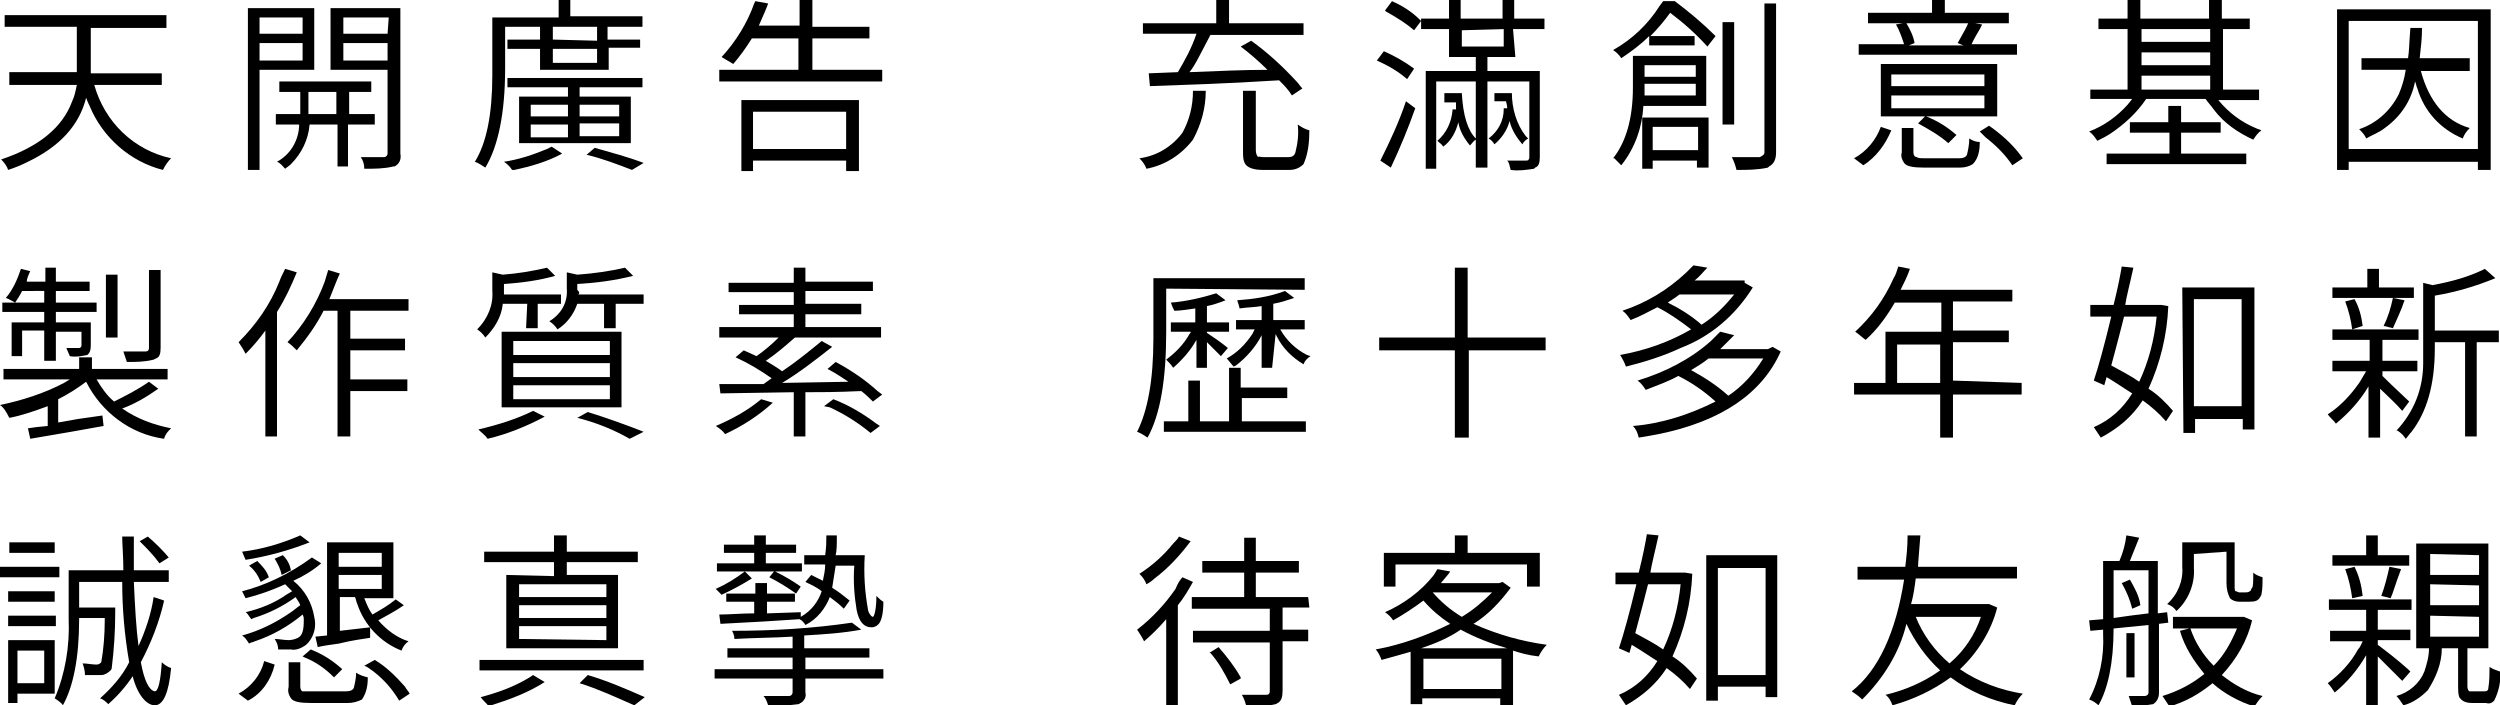
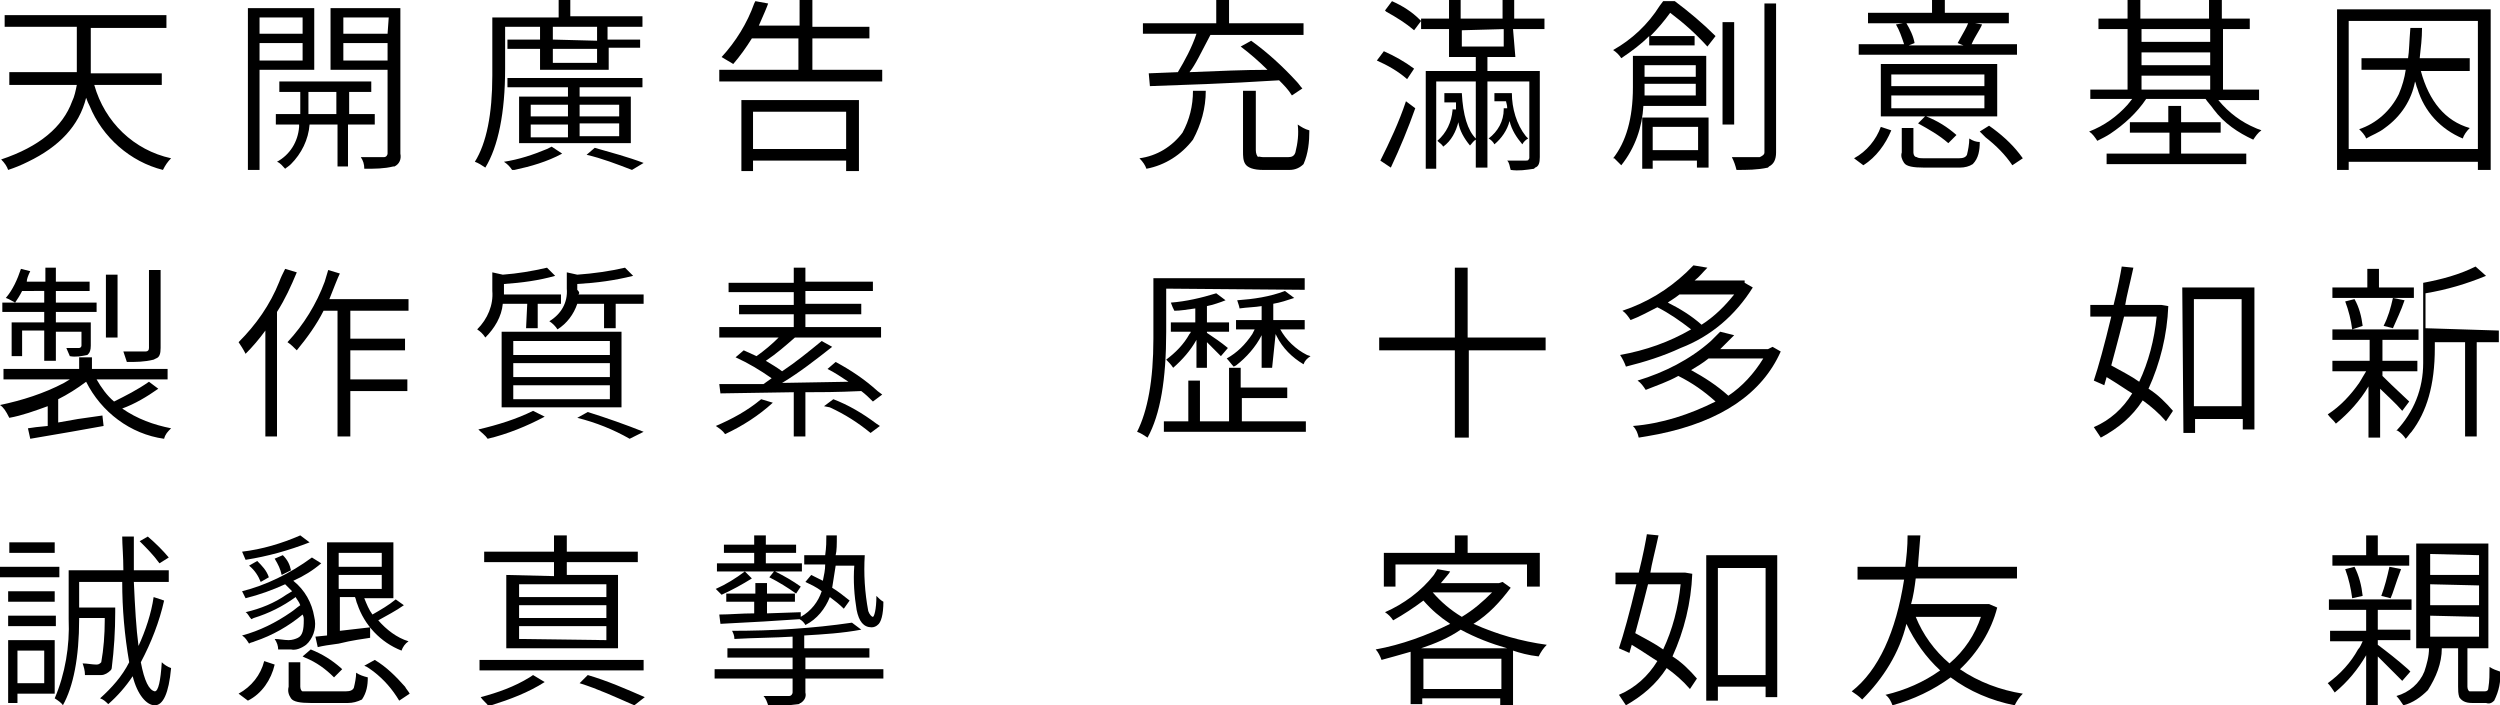
<svg xmlns="http://www.w3.org/2000/svg" version="1.1" id="Layer_1" x="0px" y="0px" viewBox="0 0 214.8 60.6" style="enable-background:new 0 0 214.8 60.6;" xml:space="preserve">
  <title>quote 4</title>
  <g id="Layer_2_1_">
    <g id="Layer_3">
      <path d="M13.9,7.3H8.1c0.9,3.2,3.4,5.6,6.6,6.3c-0.3,0.3-0.5,0.6-0.7,1c-2.8-0.7-5.2-2.8-6.3-5.5C7.6,8.9,7.5,8.7,7.4,8.4    c-0.6,2.4-2.3,4.2-5,5.5c-0.6,0.3-1.1,0.5-1.7,0.7c-0.1-0.3-0.3-0.6-0.6-0.9l0,0c3.3-1.1,5.3-2.8,6.1-5c0.2-0.4,0.3-0.9,0.4-1.4    H0.8V6.2h5.8c0-0.2,0-0.6,0-1V2.3H0.4V1.3h13.9v1.1H7.8v2.9c0,0.4,0,0.7,0,1h6.1L13.9,7.3z" />
      <path d="M27,6h-4.7v8.6h-1V0.7H27V6z M26,1.5h-3.7v1.4H26V1.5z M22.3,5.2H26V3.7h-3.7V5.2z M32.1,10.7h-2.2v3.6h-0.9v-3.6h-2.4    c-0.1,1.3-0.7,2.5-1.6,3.4c-0.2,0.2-0.4,0.3-0.5,0.4c-0.2-0.2-0.4-0.5-0.7-0.6c1.1-0.6,1.8-1.7,1.9-3v-0.2h-2V9.8h2.1V7.9h-1.8V7    h7.9v0.9h-1.9v1.9h2.2V10.7z M26.5,9.8h2.4V7.9h-2.4L26.5,9.8z M34.4,0.7v12.5c0.1,0.5-0.1,0.9-0.5,1.1h-0.1    c-0.8,0.2-1.6,0.2-2.5,0.2c0-0.4-0.1-0.7-0.3-1c1,0,1.7,0,2,0c0.2,0,0.3-0.2,0.3-0.3V6h-4.9V0.7H34.4z M33.4,1.5h-3.9v1.4h3.8    L33.4,1.5z M29.5,5.2h3.8V3.7h-3.8V5.2z" />
      <path d="M43.4,2.3v3.6c0,3.8-0.6,6.7-1.7,8.5c-0.3-0.2-0.6-0.4-0.9-0.5c1-1.6,1.5-4.1,1.5-7.4v-5h5.7V0h1v1.4h6.2v0.9h-3v1.1H55    v0.7h-2.7V6h-5.9V4.2h-2.8V3.4h2.8V2.3H43.4z M47.4,12.6l0.9,0.6c-1.3,0.7-2.7,1.1-4.1,1.4H44c-0.2-0.3-0.4-0.5-0.7-0.7    c1.3-0.2,2.5-0.6,3.7-1.1L47.4,12.6z M55.2,7.5h-5.4v0.8h4.4v4h-9.6v-4h4.2V7.5h-5.2V6.7h11.6L55.2,7.5z M45.6,9v1h3.2V9H45.6z     M45.6,10.7v1.1h3.2v-1.1L45.6,10.7z M51.3,3.5V2.3h-3.8v1.1L51.3,3.5z M51.3,5.4V4.2h-3.8v1.2L51.3,5.4z M53.2,9h-3.4v1h3.4    L53.2,9z M53.2,11.7v-1.1h-3.4v1.1L53.2,11.7z M50.4,13.3l0.7-0.6c1.4,0.4,2.9,0.8,4.2,1.3l-1,0.6C53,14.1,51.7,13.6,50.4,13.3    L50.4,13.3z" />
      <path d="M69.6,6h6.2v1h-14V6h6.8V3.3h-4c-0.5,0.8-1,1.5-1.6,2.2c-0.3-0.2-0.7-0.4-1-0.6c1.2-1.3,2.2-2.9,2.8-4.6l0.1-0.2l1.1,0.2    c-0.1,0.3-0.4,1-0.8,1.9h3.5V0h1.1v2.3h4.9v1h-4.9V6z M63.7,14.8V8.6h10.1v6.1h-1.1v-0.9h-8v0.9H63.7z M72.7,9.6h-8v3.2h8V9.6z" />
      <path d="M102.5,7.8h1.1c0,1.5-0.4,2.9-1.1,4.2c-1,1.3-2.4,2.2-4,2.5c-0.1-0.3-0.3-0.6-0.6-0.9l0,0c1.5-0.2,2.8-1,3.7-2.2    C102.2,10.3,102.5,9.1,102.5,7.8z M98.8,7.4l-0.1-1.1l2.5-0.1c0.6-1,1.2-2.1,1.6-3.3h-4.6V2h6.3V0h1.1v2h6.4v1h-8    c-0.8,1.5-1.3,2.6-1.8,3.2c2.5-0.1,4.7-0.2,6.7-0.2c-0.7-0.7-1.5-1.4-2.3-2l0.9-0.5c1.4,1,2.7,2.2,3.9,3.5    c0.2,0.2,0.3,0.4,0.5,0.6L111,8.2c-0.3-0.5-0.7-0.9-1.1-1.3C105.2,7.2,101.5,7.3,98.8,7.4z M108.5,13.5h2.2c0.3,0,0.5-0.1,0.6-0.4    c0.2-0.8,0.3-1.6,0.2-2.4c0.3,0.2,0.6,0.4,1,0.5c0,1-0.1,2-0.5,2.9c-0.3,0.3-0.7,0.5-1.2,0.5h-2.3c-0.8,0-1.3-0.2-1.5-0.5    c-0.2-0.3-0.2-0.7-0.2-1.1V7.8h1.1v5.1c0,0.3,0.1,0.5,0.2,0.6C108.1,13.4,108.3,13.5,108.5,13.5z" />
      <path d="M121.5,5.9l-0.6,0.9c-0.8-0.7-1.7-1.2-2.6-1.6l0.6-0.8C119.8,4.8,120.7,5.3,121.5,5.9z M119.5,14.4l-0.9-0.6    c0.8-1.6,1.6-3.3,2.2-5.1l0.8,0.6C121,11,120.3,12.7,119.5,14.4L119.5,14.4z M119,0.9l0.6-0.8c0.9,0.4,1.7,0.9,2.4,1.6l0.1,0.1    l-0.6,0.8C120.8,2,120,1.5,119.1,1L119,0.9z M130.2,4.9h-2.4v1.2h4.5v7.4c0,0.5-0.1,0.8-0.4,0.9l-0.1,0.1c-0.7,0.1-1.3,0.2-2,0.1    c-0.1-0.3-0.1-0.6-0.3-0.8c0.8,0,1.3,0,1.6,0s0.2-0.1,0.3-0.2V7h-3.6v7.4h-1V12c-0.2,0.1-0.3,0.3-0.5,0.5c-0.5-0.6-0.9-1.3-1-2    c-0.2,0.8-0.6,1.6-1.3,2.1c-0.1-0.2-0.3-0.3-0.5-0.5c0.8-0.7,1.2-1.6,1.3-2.6c0,0,0-0.1,0-0.1h0.3c0-0.1,0-0.2,0-0.3s0-0.2,0-0.3    h-1V8h1.5c0.1,1.9,0.5,3.2,1.2,3.9V7h-3.4v7.5h-0.9V6.1h4.3V4.9h-2.3V2.5h-2.4V1.6h2.4V0h1v1.6h3.6V0h1v1.6h2.6v0.9h-2.7    L130.2,4.9z M125.6,2.6V4h3.6V2.5L125.6,2.6z M128.4,8h1.5c0,1.3,0.4,2.7,1.2,3.7l0.2,0.2c-0.2,0.1-0.4,0.3-0.5,0.5    c-0.5-0.6-0.9-1.2-1.1-2c-0.2,0.8-0.7,1.5-1.3,2c-0.1-0.2-0.3-0.4-0.5-0.5c0.8-0.6,1.3-1.5,1.3-2.5c0,0,0,0,0-0.1h0.3    c0-0.3-0.1-0.5-0.1-0.6h-1L128.4,8z" />
      <path d="M146.6,9.1h-5.4c-0.1,1.8-0.7,3.6-1.9,5.1c-0.2-0.2-0.4-0.4-0.6-0.6h-0.1c1.1-1.4,1.7-3.4,1.7-6.1V4.8h6.3L146.6,9.1z     M142.9,0.1h1c1.2,0.9,2.4,1.9,3.5,3L146.7,4c-1-1.1-2-2-3.2-2.9c-0.5,0.7-1.1,1.4-1.7,2h3.8v0.8h-3.9V3.1    c-0.7,0.7-1.5,1.3-2.4,1.9c-0.2-0.3-0.4-0.5-0.7-0.7c1.6-0.9,3-2.2,4-3.8L142.9,0.1z M141.1,14.5v-4.4h5.7v4.3h-1v-0.6H142v0.7    L141.1,14.5z M141.3,8.2h4.4v-1h-4.4v0.1C141.3,7.8,141.3,8.1,141.3,8.2L141.3,8.2z M145.7,5.6h-4.4v1h4.4V5.6z M145.9,10.9h-3.9    v2h3.9V10.9z M149,1.9v8.8h-1V1.9H149z M151.6,0.3h1v12.8c0,0.6-0.2,1-0.6,1.2l-0.1,0.1c-0.9,0.2-1.8,0.2-2.7,0.2    c-0.1-0.4-0.2-0.7-0.4-1.1h2.4c0.2-0.1,0.4-0.2,0.4-0.4L151.6,0.3z" />
      <path d="M160.1,14.2l-0.8-0.6c1.1-0.6,1.9-1.6,2.3-2.7l0.9,0.3C162,12.4,161.2,13.5,160.1,14.2z M173.3,3.8v0.9h-13.6V3.8h3.9    c-0.2-0.6-0.4-1.2-0.7-1.7l0.6-0.1h-3V1.1h5.5V0h1.1v1.1h5.5V2h-2.9l0.6,0.1c-0.2,0.5-0.6,1-0.9,1.7L173.3,3.8z M171.6,5.5V10    h-6.1c1,0.4,1.8,0.9,2.6,1.6l-0.7,0.7c-0.8-0.7-1.7-1.2-2.6-1.7l0,0l0.6-0.6h-3.8V5.5H171.6z M170.5,7.4v-1h-8v1H170.5z     M170.5,9.2V8.2h-8v1.1H170.5z M165.3,13.6h3c0.4,0,0.6-0.1,0.7-0.3c0.1-0.4,0.2-0.9,0.2-1.4c0.3,0.2,0.6,0.3,0.9,0.3    c0,0.7-0.1,1.4-0.6,1.9c-0.3,0.2-0.7,0.3-1.1,0.3h-3.1c-0.9,0-1.5-0.1-1.7-0.4c-0.2-0.3-0.3-0.6-0.2-0.9V11h1v2.1    c0,0.2,0.1,0.4,0.3,0.4C164.8,13.6,165.1,13.6,165.3,13.6z M169.1,2h-5.3c0.3,0.5,0.6,1.1,0.7,1.7l-0.5,0.2h4.7l-0.5-0.2    C168.7,2.8,169,2.3,169.1,2z M170.1,11.3l0.8-0.5c1,0.7,1.9,1.5,2.6,2.4l0.3,0.4l-0.9,0.6c-0.6-0.9-1.4-1.7-2.3-2.4L170.1,11.3z" />
      <path d="M194.1,8.6h-3.5c0.9,1.1,2,1.9,3.2,2.4c0.2,0.1,0.3,0.1,0.5,0.2c-0.3,0.2-0.5,0.5-0.7,0.8c-1.3-0.6-2.5-1.4-3.4-2.6    c-0.2-0.3-0.5-0.6-0.7-0.9h-5.1c-0.8,1.2-1.9,2.2-3.1,3c-0.3,0.2-0.7,0.4-1.1,0.6c-0.2-0.3-0.4-0.6-0.7-0.8    c1.3-0.5,2.4-1.3,3.3-2.3l0.4-0.5h-3.6V7.7h3.2V2.5h-2.5V1.6h2.5V0h1.1v1.6h5.9V0h1.1v1.6h2.4v0.9H191v5.2h3.1V8.6z M187.4,11.4    v1.8h5.6v0.9h-12v-0.9h5.4v-1.8H183v-0.9h3.3V9.1h1.1v1.4h3.4v0.9H187.4z M189.9,2.5H184v1.1h5.9V2.5z M184,4.5v1.1h5.9V4.5    L184,4.5z M184,6.5v1.2h5.9V6.5L184,6.5z" />
      <path d="M200.8,0.8H214v13.8h-1.1v-0.7h-11.1v0.7h-1L200.8,0.8z M201.8,12.8h11.1v-11h-11.1L201.8,12.8z M212,6.1h-4    c0.7,2.6,2.1,4.3,4.2,4.9c-0.3,0.3-0.5,0.6-0.6,0.9c-1.9-0.8-3.3-2.3-3.9-4.3c-0.1-0.2-0.1-0.4-0.2-0.6c-0.3,1.6-1.2,3-2.6,4    c-0.5,0.4-1.1,0.6-1.6,0.9c-0.1-0.3-0.4-0.6-0.6-0.8c1.5-0.5,2.7-1.6,3.4-3c0.3-0.7,0.5-1.4,0.6-2.1h-3.8V5h4    c0.1-0.6,0.1-1.4,0.2-2.6h1c0,0.9-0.1,1.7-0.2,2.6h4.3V6.1z" />
      <path d="M12.8,32.8l0.8,0.6c-1,0.7-2,1.3-3.1,1.7c1.3,0.9,2.7,1.4,4.2,1.7c-0.3,0.3-0.5,0.5-0.6,0.9c-2.9-0.4-5.4-2.3-6.7-4.9    c-0.8,0.6-1.6,1.1-2.4,1.5v2l1.7-0.3l2.1-0.3l0.1,0.9l-2.8,0.5l-3.5,0.6l-0.2-0.9l0.7-0.1l1-0.1v-1.7c-1.1,0.4-2.2,0.8-3.3,1    C0.5,35.3,0.3,35,0,34.8c1.9-0.4,3.8-1,5.5-1.9L6,32.6H0.3v-0.9h6.5v-1h1.1v1h6.5v0.9H8.3c0.4,0.7,0.9,1.4,1.5,1.9    C10.8,34,11.8,33.5,12.8,32.8z M3.8,27.7v-0.9H0.2V26h3.6v-1H1.9c-0.2,0.4-0.4,0.7-0.6,1c-0.2-0.1-0.5-0.3-0.8-0.4    c0.6-0.7,1-1.6,1.3-2.5l0.8,0.2c-0.2,0.4-0.3,0.7-0.3,0.9h1.6V23h0.9v1.2h2.9v0.8H4.8v1h3.5v0.8H4.8v0.9h3v2    c0,0.4-0.1,0.6-0.2,0.7l-0.1,0.1c-0.5,0.1-1,0.2-1.5,0.1c-0.1-0.2-0.2-0.5-0.3-0.7c0.4,0,0.7,0,1.1,0c0.1,0,0.2-0.1,0.2-0.2v-1.2    H4.8V31H3.8v-2.6H1.9v2.2H1v-2.9H3.8z M10.1,23.6V29H9.1v-5.4L10.1,23.6z M13.8,23.2v6.7c0,0.5-0.1,0.8-0.4,0.9l-0.2,0.1    c-0.8,0.2-1.5,0.2-2.3,0.2c-0.1-0.3-0.2-0.6-0.3-0.9c0.9,0,1.6,0,1.9,0c0.2,0,0.3-0.1,0.3-0.3v-6.7L13.8,23.2z" />
      <path d="M24.5,23.1l1,0.3c-0.5,1.2-1,2.3-1.7,3.4v10.7h-1v-9.1c-0.5,0.7-1.1,1.4-1.7,2c-0.2-0.4-0.4-0.7-0.6-1    c1.5-1.5,2.7-3.2,3.5-5.2C24.1,23.9,24.3,23.5,24.5,23.1z M35.1,26.7h-5v2.4h4.7v1h-4.7v2.5H35v1h-4.9v3.9H29V26.7h-1.2    c-0.6,1.2-1.4,2.3-2.3,3.4c-0.3-0.3-0.5-0.5-0.8-0.7c1.4-1.5,2.5-3.3,3.2-5.2c0.1-0.3,0.2-0.7,0.3-1l1,0.3    c-0.2,0.4-0.5,1.2-0.9,2.2h6.8L35.1,26.7z" />
      <path d="M45.3,26.1h-2.1c-0.1,1.1-0.7,2.1-1.5,2.9c-0.2-0.3-0.4-0.5-0.7-0.7c0.9-0.9,1.4-2.1,1.3-3.3v-1.6l0.9,0.2    c1.3-0.1,2.5-0.3,3.8-0.6l0.7,0.7c-1.4,0.4-2.9,0.6-4.4,0.7v0.9h4.9v0.8h-2v2.1h-1L45.3,26.1z M45.8,35.3l1,0.5    c-1.5,0.8-3.2,1.5-4.9,1.9c-0.2-0.3-0.5-0.5-0.8-0.8C42.8,36.5,44.4,36,45.8,35.3z M43.1,35v-6.5h10.3V35H43.1z M44.1,29.3v1.2    h8.3v-1.2L44.1,29.3z M44.1,31.2v1.2h8.3v-1.2L44.1,31.2z M44.1,33.1v1.2h8.3v-1.2L44.1,33.1z M49.7,25.3h5.6v0.8h-2.4v2.1h-1    v-2.1h-2.3c-0.3,0.9-0.9,1.7-1.7,2.2c-0.2-0.3-0.4-0.5-0.7-0.7c1-0.6,1.6-1.6,1.5-2.8v-1.4l0.9,0.2c1.4-0.1,2.8-0.3,4.1-0.6    l0.7,0.7c-1.6,0.4-3.1,0.6-4.8,0.7v0.5C49.8,25.1,49.8,25.2,49.7,25.3L49.7,25.3z M49.6,35.9l0.9-0.5c1.6,0.5,3.3,1.1,4.8,1.7    l-1.2,0.6C52.7,36.9,51.2,36.3,49.6,35.9L49.6,35.9z" />
      <path d="M65.4,34.3l1,0.3c-1.2,1.1-2.6,2-4.1,2.7c-0.2-0.3-0.5-0.5-0.8-0.7C62.9,36,64.2,35.3,65.4,34.3z M75.8,33.9L75,34.5    c-0.3-0.3-0.6-0.6-1-0.9c-2.1,0.1-3.7,0.1-4.8,0.1v3.8h-1v-3.8l-6.3,0.1L61.8,33h3.8l0.7-0.5c-1-0.7-2-1.3-3.1-1.8l0.7-0.6    l1.1,0.5c0.7-0.5,1.3-1,1.9-1.6h-5.1v-0.9h6.4V27h-4.7v-0.8h4.7v-1.1h-5.6v-0.8h5.6V23h1v1.2H75v0.8h-5.8v1.1H74V27h-4.8v1.1h6.5    V29h-7.4c-0.8,0.7-1.6,1.4-2.5,2c0.5,0.3,1,0.6,1.4,0.9c1.2-0.8,2.3-1.7,3.4-2.6l0.9,0.5c-1.4,1.1-2.8,2.2-4.3,3.1l5.7-0.1    c-0.6-0.4-1.2-0.8-1.8-1.1l0.7-0.6c1.3,0.7,2.5,1.5,3.6,2.5L75.8,33.9z M70.8,34.9l0.8-0.6c1.3,0.5,2.5,1.2,3.7,2.1l0.3,0.2    l-0.8,0.6c-1.1-0.9-2.2-1.6-3.5-2.2L70.8,34.9z" />
      <path d="M100.2,24.8v3.7c0,4.1-0.5,7.1-1.6,9.1c-0.3-0.2-0.6-0.4-0.9-0.5c0.9-1.8,1.4-4.4,1.4-8v-5.2h13v1L100.2,24.8z     M106.7,34.1v2.1h5.5v0.9h-12.2v-0.9h2.1v-3.5h1v3.5h2.5v-4.6h1v1.7h4v0.9H106.7z M103.7,31.6h-0.9v-2.4c-0.5,0.9-1.2,1.7-2,2.4    c-0.2-0.3-0.4-0.5-0.6-0.7c0.8-0.6,1.5-1.3,2-2.2c0.1-0.1,0.1-0.1,0.1-0.2h-1.7v-0.8h2.1v-1.2c-0.7,0.1-1.3,0.2-1.8,0.2    c-0.1-0.2-0.2-0.4-0.3-0.7c1.3-0.1,2.6-0.4,3.9-0.8l0.8,0.6c-0.5,0.2-1.1,0.4-1.6,0.5v1.4h1.9v0.8h-1.9v0.1    c0.6,0.4,1.2,0.8,1.8,1.3v0l-0.6,0.7c-0.4-0.4-0.8-0.8-1.2-1.2L103.7,31.6z M109.3,31.6h-0.9v-2.8c-0.5,1-1.3,1.9-2.2,2.6    l-0.2,0.1c-0.2-0.2-0.4-0.5-0.6-0.7c0.9-0.5,1.6-1.2,2.2-2.1l0.2-0.4h-1.6v-0.8h2.2v-1.2c-0.6,0.1-1.2,0.1-1.9,0.2    c0-0.1-0.1-0.4-0.2-0.7c1.4-0.1,2.8-0.3,4.1-0.8l0.8,0.6c-0.6,0.2-1.2,0.4-1.8,0.5v1.4h2.7v0.8h-2.1c0.5,0.9,1.3,1.7,2.3,2.2    l0.3,0.1c-0.3,0.2-0.5,0.4-0.6,0.7c-1-0.6-1.8-1.4-2.3-2.4l-0.1-0.2L109.3,31.6z" />
      <path d="M132.8,29v1.1h-6.6v7.5H125v-7.5h-6.5V29h6.5v-6h1.1v6H132.8z" />
      <path d="M149.9,24.3l0.7,0.4c-1.5,2.4-3.6,4.2-6.2,5.2c-1.5,0.7-3.1,1.2-4.7,1.6c-0.1-0.3-0.3-0.7-0.5-1c2.2-0.4,4.2-1.1,6.1-2.2    c-0.9-0.7-1.9-1.4-2.9-1.9c-0.8,0.4-1.5,0.8-2.3,1.1c-0.2-0.3-0.4-0.6-0.7-0.8c2.1-0.7,3.9-1.8,5.5-3.3c0.2-0.2,0.4-0.4,0.6-0.6    l1.2,0.2c-0.4,0.4-0.7,0.8-1.1,1.1h4.3L149.9,24.3z M152.3,29.8l0.7,0.4c-1.6,3.6-5.1,6-10.5,7.1c-0.5,0.1-1.1,0.2-1.7,0.3    c-0.1-0.4-0.2-0.7-0.5-1c2.5-0.2,4.9-1,7.1-2.1c-1-0.9-2-1.6-3.2-2.2c-0.9,0.5-1.8,0.8-2.8,1.2c-0.2-0.3-0.4-0.6-0.7-0.8    c2.3-0.7,4.5-1.8,6.3-3.4c0.3-0.3,0.5-0.5,0.8-0.8l1.2,0.3c-0.4,0.4-0.8,0.8-1.2,1.2h4.1L152.3,29.8z M149,25.3h-4.7    c-0.5,0.4-0.9,0.6-1,0.7c1,0.5,2,1.1,2.9,1.9C147.3,27.2,148.2,26.3,149,25.3z M151.5,30.8h-4.7c-0.5,0.4-1,0.7-1.5,1    c1.1,0.6,2.2,1.3,3.2,2.2C149.7,33.2,150.7,32.1,151.5,30.8L151.5,30.8z" />
-       <path d="M173.7,32.9v1h-5.9v3.7h-1.1v-3.7h-7.4v-1h2.7v-4.4h4.8V26h-4c-0.7,1.2-1.5,2.3-2.5,3.2c-0.3-0.2-0.6-0.5-0.9-0.7    c1.4-1.3,2.5-2.8,3.3-4.6c0.2-0.3,0.3-0.7,0.4-1l1,0.2c-0.2,0.6-0.5,1.2-0.8,1.8h9.6v1h-5.1v2.5h4.8v1h-4.8v3.3L173.7,32.9z     M163,32.9h3.7v-3.3H163L163,32.9z" />
      <path d="M185.7,26.2l0.6,0.1c-0.1,2.5-0.7,4.9-1.7,7.1c0.8,0.5,1.5,1.2,2.1,1.9l-0.6,0.9c-0.6-0.7-1.3-1.3-2-1.8    c-0.9,1.4-2.1,2.4-3.6,3.2c-0.2-0.3-0.4-0.6-0.6-0.9c1.4-0.6,2.5-1.6,3.3-2.9c-0.5-0.3-1.2-0.8-2.2-1.4l-0.2,0.7l-0.9-0.4    c0.4-1.2,0.9-3,1.5-5.5h-1.8v-1h2c0.4-1.6,0.6-2.7,0.7-3.3l1,0.1c-0.3,1.4-0.6,2.5-0.7,3.2h2.8L185.7,26.2z M185.3,27.2h-2.8    c-0.6,2.4-1,3.8-1.1,4.2c0.9,0.5,1.7,0.9,2.4,1.4C184.6,31.1,185.1,29.2,185.3,27.2L185.3,27.2z M187.5,24.7h6.2v12.2h-1V36h-4.1    v1.2h-1L187.5,24.7z M188.5,34.9h4.1v-9.2h-4.1V34.9z" />
-       <path d="M207,34.5l-0.6,0.8c-0.6-0.7-1.3-1.3-1.9-1.9v4.2h-1v-4.4c-0.7,1.2-1.7,2.3-2.8,3.2c-0.2-0.3-0.5-0.5-0.7-0.8    c1.1-0.7,2-1.7,2.7-2.7c0.2-0.3,0.4-0.7,0.6-1h-2.9V31h3.2v-1.8h-3.2v-0.9h7.4v0.9h-3.1V31h3v0.9h-3v0.4    C205.8,33.4,206.6,34.1,207,34.5z M207.4,24.7v0.9h-7v-0.9h3v-1.6h1v1.6L207.4,24.7z M203,28l-0.9,0.3c-0.1-0.8-0.3-1.6-0.6-2.4    l0.8-0.2C202.7,26.4,202.9,27.2,203,28z M205.6,28.2l-0.8-0.2c0.4-0.8,0.6-1.5,0.8-2.4l1,0.2C206.3,26.7,205.9,27.5,205.6,28.2    L205.6,28.2z M214.7,28.4v1h-1.9v8.1h-1v-8.1h-2.6v0.5c0,3.2-0.7,5.5-2,7.2c-0.2,0.2-0.3,0.4-0.5,0.6c-0.2-0.3-0.4-0.5-0.7-0.7    h-0.1c1.5-1.6,2.3-3.6,2.3-5.8c0-0.4,0-0.8,0-1.2v-5.7l0.8,0.2c1.6-0.3,3.1-0.7,4.5-1.4l0.9,0.8c-1.7,0.7-3.4,1.2-5.2,1.5v3    L214.7,28.4z" />
+       <path d="M207,34.5l-0.6,0.8c-0.6-0.7-1.3-1.3-1.9-1.9v4.2h-1v-4.4c-0.7,1.2-1.7,2.3-2.8,3.2c-0.2-0.3-0.5-0.5-0.7-0.8    c1.1-0.7,2-1.7,2.7-2.7c0.2-0.3,0.4-0.7,0.6-1h-2.9V31h3.2v-1.8h-3.2v-0.9h7.4v0.9h-3.1V31h3v0.9h-3v0.4    C205.8,33.4,206.6,34.1,207,34.5z M207.4,24.7v0.9h-7v-0.9h3v-1.6h1v1.6L207.4,24.7z M203,28l-0.9,0.3c-0.1-0.8-0.3-1.6-0.6-2.4    l0.8-0.2C202.7,26.4,202.9,27.2,203,28z M205.6,28.2l-0.8-0.2c0.4-0.8,0.6-1.5,0.8-2.4l1,0.2C206.3,26.7,205.9,27.5,205.6,28.2    L205.6,28.2z M214.7,28.4v1h-1.9v8.1h-1v-8.1h-2.6v0.5c0,3.2-0.7,5.5-2,7.2c-0.2,0.2-0.3,0.4-0.5,0.6c-0.2-0.3-0.4-0.5-0.7-0.7    h-0.1c1.5-1.6,2.3-3.6,2.3-5.8c0-0.4,0-0.8,0-1.2v-5.7c1.6-0.3,3.1-0.7,4.5-1.4l0.9,0.8c-1.7,0.7-3.4,1.2-5.2,1.5v3    L214.7,28.4z" />
      <path d="M5.1,48.7v0.9H0v-0.9H5.1z M4.7,50.8v0.9H0.7v-0.9H4.7z M0.7,53.8v-0.9h4.1v0.9H0.7z M4.7,59.6H1.5v0.8H0.7v-5.4h4V59.6z     M4.7,46.6v0.9H0.8v-0.9H4.7z M3.8,55.9H1.5v2.8h2.3L3.8,55.9z M13.2,51.3l0.9,0.3c-0.4,1.8-1.1,3.6-2,5.3    c0.3,1.6,0.7,2.4,1.2,2.5c0.3,0,0.5-0.9,0.6-2.5c0.2,0.2,0.5,0.4,0.8,0.5c-0.2,2.2-0.7,3.2-1.4,3.2s-1.5-0.9-1.9-2.5    c-0.6,0.9-1.3,1.7-2.1,2.4c-0.2-0.2-0.4-0.4-0.7-0.5c1-0.9,1.9-1.9,2.5-3.1c-0.4-2.3-0.6-4.6-0.6-6.9H6.8v2.2h3.1v0.4    c0,1.6-0.1,3.2-0.3,4.8c0,0.1-0.1,0.2-0.1,0.2c-0.2,0.2-0.5,0.4-0.8,0.4c-0.5,0-0.9,0-1.4,0c0-0.4-0.1-0.7-0.2-1    c0.4,0,0.8,0.1,1.2,0.1c0.2,0,0.3-0.1,0.4-0.2C8.9,55.8,9,54.5,9,53.3v-0.2H6.8v0.1c0,3.3-0.5,5.8-1.4,7.4C5.3,60.4,5,60.2,4.7,60    H4.7c0.9-2.1,1.3-4.5,1.2-6.8V49h4.7c0-1.2-0.1-2.2-0.1-2.9h1c0,1,0,2,0,2.9h3v1h-3c0.1,2.2,0.2,4,0.4,5.5    C12.5,54.2,13,52.7,13.2,51.3L13.2,51.3z M14.5,47.9l-0.8,0.5c-0.5-0.7-1.1-1.3-1.7-1.9l0.7-0.4C13.4,46.7,14,47.3,14.5,47.9    L14.5,47.9z" />
      <path d="M21.3,60.2l-0.8-0.6c1.1-0.6,1.9-1.6,2.2-2.8l0.9,0.3C23.3,58.4,22.5,59.6,21.3,60.2z M26.8,47.9l0.8,0.5    c-0.7,0.6-1.5,1.1-2.4,1.5c1,0.8,1.6,1.9,1.8,3.1c0.2,0.8,0,1.6-0.5,2.2c-0.1,0.1-0.1,0.1-0.2,0.2c-0.4,0.3-0.9,0.5-1.3,0.4    c-0.2,0-0.6,0-1.1,0c0-0.3-0.1-0.6-0.3-0.9c0.4,0,0.8,0.1,1.2,0.1c0.3,0,0.6-0.1,0.8-0.2c0.4-0.2,0.5-0.7,0.5-1.5    c0-0.2,0-0.3-0.1-0.5c-1.2,1-2.6,1.8-4.1,2.3c-0.2,0.1-0.4,0.1-0.5,0.2c-0.2-0.3-0.3-0.5-0.6-0.7c1.5-0.4,2.9-1.1,4.2-2    c0.3-0.2,0.5-0.4,0.8-0.6c-0.1-0.3-0.3-0.5-0.4-0.7c-1.1,0.8-2.3,1.4-3.6,1.8l-0.2,0.1c-0.2-0.2-0.3-0.5-0.5-0.6    c1.3-0.3,2.5-0.8,3.5-1.5l0.5-0.3c-0.2-0.2-0.4-0.4-0.6-0.6c-1.1,0.5-2.2,0.9-3.4,1.2c-0.1-0.2-0.2-0.4-0.3-0.6    C22.8,50.3,24.9,49.3,26.8,47.9L26.8,47.9z M25.8,46l0.8,0.6c-1.8,0.7-3.6,1.2-5.5,1.5c-0.1-0.2-0.2-0.5-0.3-0.7    C22.5,47.2,24.2,46.7,25.8,46L25.8,46z M21.4,48.6l0.7-0.4c0.4,0.4,0.8,0.8,1,1.4L22.4,50C22.2,49.5,21.9,49,21.4,48.6L21.4,48.6z     M25,49l-0.8,0.4c-0.1-0.5-0.3-0.9-0.6-1.4l0.7-0.3C24.7,48.1,24.9,48.5,25,49L25,49z M26.7,59.4h3c0.4,0,0.6-0.1,0.7-0.3    c0.1-0.4,0.2-0.9,0.2-1.3c0.3,0.2,0.6,0.3,1,0.4c0,0.7-0.1,1.3-0.5,1.9c-0.4,0.2-0.8,0.3-1.2,0.3h-3.2c-0.9,0-1.5-0.1-1.7-0.4    c-0.2-0.3-0.3-0.6-0.2-1v-2.1h1v2.1c0,0.2,0.1,0.4,0.2,0.4C26.2,59.4,26.5,59.4,26.7,59.4L26.7,59.4z M26,56.4l0.7-0.6    c1,0.4,1.8,0.9,2.6,1.6l0.1,0.1l-0.7,0.7c-0.7-0.7-1.5-1.3-2.5-1.7L26,56.4z M27.3,55.6l-0.2-0.9l1-0.1v-8h5.7v4.8h-2.5    c0.2,0.5,0.4,1,0.7,1.4c0.7-0.4,1.4-0.8,2-1.3l0.7,0.5c-0.7,0.5-1.5,0.9-2.2,1.3c0.7,0.8,1.6,1.5,2.6,1.8    c-0.3,0.2-0.5,0.5-0.6,0.8c-1.8-0.7-3.2-2.2-3.8-4c-0.1-0.2-0.1-0.4-0.2-0.6h-1.3v2.9l2.6-0.3v0.9c-0.6,0.1-1.5,0.2-2.7,0.5    C28.3,55.4,27.7,55.5,27.3,55.6L27.3,55.6z M32.8,47.5h-3.7v1.2h3.7L32.8,47.5z M29.1,50.6h3.7v-1.2h-3.7L29.1,50.6z M31.3,57.2    l0.9-0.5c1,0.6,1.8,1.4,2.6,2.3c0.1,0.2,0.3,0.4,0.4,0.6l-0.9,0.6c-0.6-1-1.3-1.8-2.2-2.5C31.8,57.5,31.6,57.3,31.3,57.2    L31.3,57.2z" />
      <path d="M55.3,56.7v0.9H41.2v-0.9H55.3z M45.8,58l1,0.6c-1.4,0.9-3,1.5-4.6,2L42,60.7c-0.2-0.3-0.5-0.5-0.7-0.8    c1.5-0.4,2.9-0.9,4.2-1.7L45.8,58z M47.6,49.5v-1.2h-6v-0.9h6V46h1.1v1.4h6.1v0.9h-6.1v1.1h4.4v6.3h-9.6v-6.3L47.6,49.5z     M52.1,51.3v-1.1h-7.5v1.1L52.1,51.3z M52.1,53.1V52h-7.5v1.1H52.1z M52.1,55v-1.2h-7.5v1.1L52.1,55z M49.8,58.7l0.7-0.7    c1.7,0.5,3.3,1.2,4.9,1.9l-0.9,0.7C52.9,59.9,51.4,59.2,49.8,58.7L49.8,58.7z" />
      <path d="M69.2,56.5v1h6.7v0.8h-6.7v1.2c0.1,0.4-0.1,0.7-0.4,0.9c-0.1,0-0.1,0.1-0.2,0.1c-0.8,0.1-1.7,0.2-2.6,0.1    c-0.1-0.3-0.2-0.6-0.4-0.8c1,0,1.7,0,2.2,0c0.2,0,0.3-0.2,0.3-0.3v-1.2h-6.7v-0.8h6.7v-1h-5.6v-0.8h5.6v-1c-1.6,0.1-3.3,0.1-5,0.2    c0-0.3-0.1-0.5-0.2-0.7c3.5,0,6.9-0.2,10.3-0.7l0,0l0.8,0.6c-1.6,0.3-3.2,0.4-4.9,0.5v1.1h5.6v0.8L69.2,56.5z M62,51.1l-0.5-0.5    c0.9-0.4,1.7-0.9,2.5-1.5l0.6,0.6C63.8,50.2,62.9,50.7,62,51.1z M66.1,49.6l0.4-0.5h-4.9v-0.7h3.2v-0.9h-2.6v-0.7h2.6V46h1v0.8    h2.6v0.7h-2.6v0.9h3.1v0.7h-2.3c0.8,0.4,1.5,0.8,2.2,1.3L68.4,51C67.7,50.5,66.9,50,66.1,49.6L66.1,49.6z M69.2,50l0.5-0.6l1,0.5    c0.1-0.5,0.2-0.9,0.2-1.4h-1.8v-0.8h1.8C71,47,71,46.5,71,46h0.9c0,0.8,0,1.3-0.1,1.7h2.5c-0.1,1.6,0,3.2,0.3,4.8    c0.1,0.3,0.3,0.5,0.4,0.5s0.3-0.6,0.3-1.8c0.2,0.2,0.4,0.4,0.6,0.5c0,1.1-0.2,1.8-0.5,2c-0.1,0.1-0.3,0.2-0.5,0.2    c-0.7,0-1.1-0.5-1.3-1.5c-0.2-1.2-0.3-2.5-0.2-3.8h-1.6c-0.1,0.6-0.2,1.3-0.3,1.9c0.5,0.3,1,0.7,1.5,1.1l-0.5,0.7    c-0.4-0.4-0.8-0.7-1.2-1c-0.4,1-1.1,1.9-2.1,2.4c-0.1-0.2-0.3-0.4-0.5-0.5l0,0l-3.1,0.2l-3.7,0.2l-0.1-0.8c0.9,0,1.9-0.1,3-0.1v-1    h-2.4v-0.7h2.5v-0.9h1v0.9h2.4v0.7h-2.4v1l2.9-0.1V53c0.9-0.5,1.5-1.3,1.8-2.2C70.1,50.4,69.6,50.2,69.2,50z" />
-       <path d="M101.6,49.6l0.9,0.4c-0.4,0.7-0.8,1.4-1.3,2v8.7h-1v-7.5c-0.6,0.7-1.2,1.3-1.9,1.9c-0.2-0.4-0.4-0.7-0.6-1    c1.3-1,2.4-2.2,3.3-3.5C101.2,50.1,101.4,49.8,101.6,49.6z M101.3,46.1l1,0.4c-0.9,1.2-1.9,2.3-3.1,3.2c-0.2,0.2-0.5,0.4-0.7,0.5    c-0.1-0.3-0.3-0.6-0.6-0.9c1.1-0.7,2.1-1.6,2.9-2.6C101,46.5,101.2,46.3,101.3,46.1z M112.5,52.2h-2.3v1.9h2.2v1h-2.2v4.2    c0,0.6-0.1,0.9-0.4,1.1c-0.1,0-0.1,0.1-0.2,0.1c-0.8,0.2-1.7,0.2-2.5,0.2c-0.1-0.3-0.2-0.7-0.4-1c0.9,0,1.6,0,2.1,0    c0.2,0,0.3-0.1,0.3-0.3v-4.2h-6.6v-1h6.6v-1.9h-6.7v-1h4.5v-2.1h-3.6v-1h3.6v-2h1v2h3.7v1h-3.7v2.1h4.5L112.5,52.2z M103.9,56.1    l0.8-0.5c0.7,0.8,1.4,1.7,1.9,2.6v0.1l-0.9,0.5c-0.5-1-1-1.9-1.7-2.7L103.9,56.1z" />
      <path d="M129.1,50l0.7,0.5c-0.9,1.2-1.9,2.3-3.2,3.1c2,0.9,4.1,1.5,6.3,1.8c-0.3,0.3-0.5,0.6-0.7,1c-0.9-0.1-1.6-0.3-2.2-0.5v4.7    h-1.1V60h-6.7v0.5h-1V56c-1,0.3-1.8,0.5-2.5,0.7c-0.1-0.3-0.3-0.7-0.5-0.9c2.2-0.4,4.4-1.2,6.4-2.2c-0.9-0.6-1.6-1.2-2.3-2    c-0.8,0.6-1.7,1.2-2.6,1.7c-0.2-0.3-0.4-0.5-0.7-0.7l0,0c1.6-0.7,3.1-1.8,4.2-3.2c0.1-0.2,0.2-0.3,0.3-0.5l1.1,0.2    c-0.1,0.2-0.4,0.5-0.8,1h5L129.1,50z M119.9,48.5v1.9h-1v-2.9h6.1V46h1.1v1.5h6.2v2.9h-1.1v-1.9L119.9,48.5z M122.1,55.7h7.4    c-1.4-0.4-2.7-0.9-4-1.6C124.5,54.8,123.3,55.3,122.1,55.7L122.1,55.7z M122.3,59.2h6.7v-2.6h-6.7V59.2z M123.1,50.9L123.1,50.9    c0.7,0.8,1.5,1.5,2.5,2.1c1-0.6,1.8-1.3,2.6-2.1L123.1,50.9z" />
      <path d="M144.8,49.2l0.6,0.1c-0.1,2.5-0.7,4.9-1.7,7.1c0.8,0.5,1.5,1.2,2.1,1.9l-0.6,0.9c-0.6-0.7-1.3-1.3-2-1.8    c-0.9,1.4-2.1,2.4-3.5,3.2c-0.2-0.3-0.4-0.6-0.6-0.9c1.4-0.6,2.5-1.6,3.3-2.9c-0.5-0.3-1.2-0.8-2.2-1.4l-0.2,0.7l-0.9-0.4    c0.4-1.2,0.9-3,1.5-5.5h-1.8v-1h2c0.4-1.6,0.6-2.7,0.7-3.3l1,0.1c-0.3,1.4-0.6,2.5-0.7,3.2h2.8L144.8,49.2z M144.4,50.2h-2.8    c-0.6,2.4-1,3.8-1.1,4.2c0.9,0.5,1.7,0.9,2.4,1.4C143.7,54.1,144.2,52.2,144.4,50.2L144.4,50.2z M146.6,47.7h6.1v12.2h-1V59h-4.1    v1.2h-1L146.6,47.7z M147.6,58h4.1v-9.2h-4.1V58z" />
      <path d="M170.9,51.9l0.7,0.3c-0.5,2-1.7,3.9-3.2,5.3c1.6,1.1,3.5,1.8,5.4,2.1c-0.3,0.3-0.5,0.6-0.7,1c-2-0.4-3.9-1.2-5.5-2.4    c-1.5,1.1-3.2,1.9-5,2.4c-0.1-0.3-0.3-0.7-0.6-0.9c1.7-0.4,3.3-1.1,4.7-2.1c-1.2-1.1-2.2-2.5-2.9-4c-0.6,2.5-2,4.7-3.8,6.5    c-0.3-0.3-0.6-0.5-0.9-0.7c2.3-1.8,3.8-5.1,4.5-9.6h-4v-1.1h4.1c0.1-0.8,0.2-1.7,0.2-2.7h1.1c-0.1,1.4-0.2,2.3-0.2,2.7h8.5v1h-8.7    c-0.1,0.8-0.2,1.5-0.4,2.2h6.4L170.9,51.9z M170.2,53h-5.6c0.6,1.5,1.6,2.9,2.9,4C168.8,55.9,169.7,54.5,170.2,53z" />
-       <path d="M186.3,53.5l-0.8,0.1v5.9c0,0.5-0.2,0.8-0.5,1c-0.6,0.1-1.2,0.2-1.8,0.2c-0.1-0.3-0.2-0.6-0.3-0.9h1.4    c0.1,0,0.3-0.1,0.3-0.3c0,0,0,0,0,0v-5.8l-3,0.3c0,3-0.5,5.2-1.3,6.6c-0.2-0.2-0.5-0.4-0.8-0.5c0.9-1.7,1.3-3.7,1.2-5.6v-0.4    l-1.1,0.1l-0.1-0.9l1.2-0.1v-5h1.4c0.3-0.7,0.5-1.4,0.6-2.2l1.1,0.2l-0.8,2h2.4v4.5l0.8-0.1L186.3,53.5z M181.6,49.1v4l1.4-0.2    l1.6-0.2v-3.7H181.6z M182.3,50.1l0.7-0.3c0.4,0.7,0.8,1.4,0.9,2.2l-0.7,0.3C183,51.5,182.7,50.8,182.3,50.1L182.3,50.1z     M183.4,54.4v3.8h-0.7v-3.8L183.4,54.4z M192.8,53l0.7,0.3c-0.4,1.7-1.3,3.3-2.6,4.7c1,0.8,2.2,1.5,3.5,1.8    c-0.3,0.3-0.5,0.6-0.7,0.9c-1.3-0.4-2.6-1.1-3.6-2c-1.1,0.9-2.3,1.6-3.7,2c-0.2-0.3-0.4-0.6-0.6-0.9c1.3-0.4,2.5-1,3.6-1.9    c-0.9-1.1-1.7-2.3-2.1-3.7l0.8-0.2h-1.4v-1h5.9H192.8z M188.5,47.6v1.2c0.1,1.4-0.5,2.8-1.5,3.7c-0.2-0.3-0.5-0.5-0.8-0.6    c0.9-0.8,1.4-2,1.3-3.2v-2.1h4.5v3.7c0,0.3,0,0.5,0.1,0.5c0.1,0,0.2,0.1,0.3,0.1h0.5c0.1,0,0.3,0,0.4-0.1c0.1,0,0.1-0.2,0.2-0.3    s0.1-0.6,0.1-1.3c0.2,0.2,0.5,0.3,0.8,0.4c0,0.5,0,1-0.1,1.5c-0.1,0.2-0.2,0.4-0.4,0.5c-0.2,0.1-0.5,0.1-0.7,0.1h-0.8    c-0.3,0-0.6-0.1-0.8-0.3c-0.2-0.4-0.3-0.8-0.3-1.3v-2.7L188.5,47.6z M192.2,54h-4c0.4,1.2,1.1,2.3,2,3.2    C191.1,56.3,191.7,55.2,192.2,54z" />
      <path d="M207.1,57.7l-0.7,0.8c-0.7-0.7-1.4-1.4-2.1-2.1v4.2h-1v-4.3c-0.7,1.2-1.6,2.3-2.7,3.2c-0.2-0.3-0.4-0.6-0.6-0.8    c1.1-0.8,2-1.8,2.6-2.9c0.2-0.2,0.3-0.5,0.4-0.7h-2.8v-0.9h3.1v-1.8h-3.2v-0.9h7.1v0.9h-2.9v1.7h2.8V55h-2.8v0.4    c0.8,0.6,1.7,1.3,2.6,2.1L207.1,57.7z M207,47.7v0.9h-6.6v-0.9h2.9V46h1v1.7L207,47.7z M203,51.2l-0.9,0.2    c-0.1-0.8-0.3-1.7-0.6-2.5l0.8-0.2C202.7,49.5,202.9,50.3,203,51.2z M205.4,51.4l-0.8-0.2c0.3-0.8,0.5-1.6,0.7-2.5l1,0.2    C205.8,50.2,205.6,51,205.4,51.4L205.4,51.4z M212.6,59.4h0.9c0.2,0,0.3-0.1,0.3-0.3c0.1-0.6,0.1-1.2,0.1-1.8    c0.3,0.2,0.6,0.3,0.9,0.4c0.1,0.8-0.1,1.7-0.5,2.5c-0.2,0.2-0.4,0.3-0.7,0.2h-1.2c-0.6,0-0.9-0.2-1.1-0.5    c-0.1-0.3-0.1-0.6-0.1-0.9v-3.3h-1.4c0,1.3-0.5,2.5-1.2,3.6c-0.6,0.6-1.3,1.1-2.1,1.3c-0.2-0.3-0.4-0.6-0.6-0.8    c1.1-0.3,2-1.1,2.4-2.1c0.2-0.6,0.4-1.3,0.4-2h-1.1v-9h6.2v9h-1.8V59c0,0.2,0.1,0.4,0.2,0.4H212.6z M208.8,47.6v1.8h4.2v-1.7    L208.8,47.6z M208.8,50.2V52h4.2v-1.7L208.8,50.2z M208.8,52.9v1.8h4.2v-1.7L208.8,52.9z" />
    </g>
  </g>
</svg>